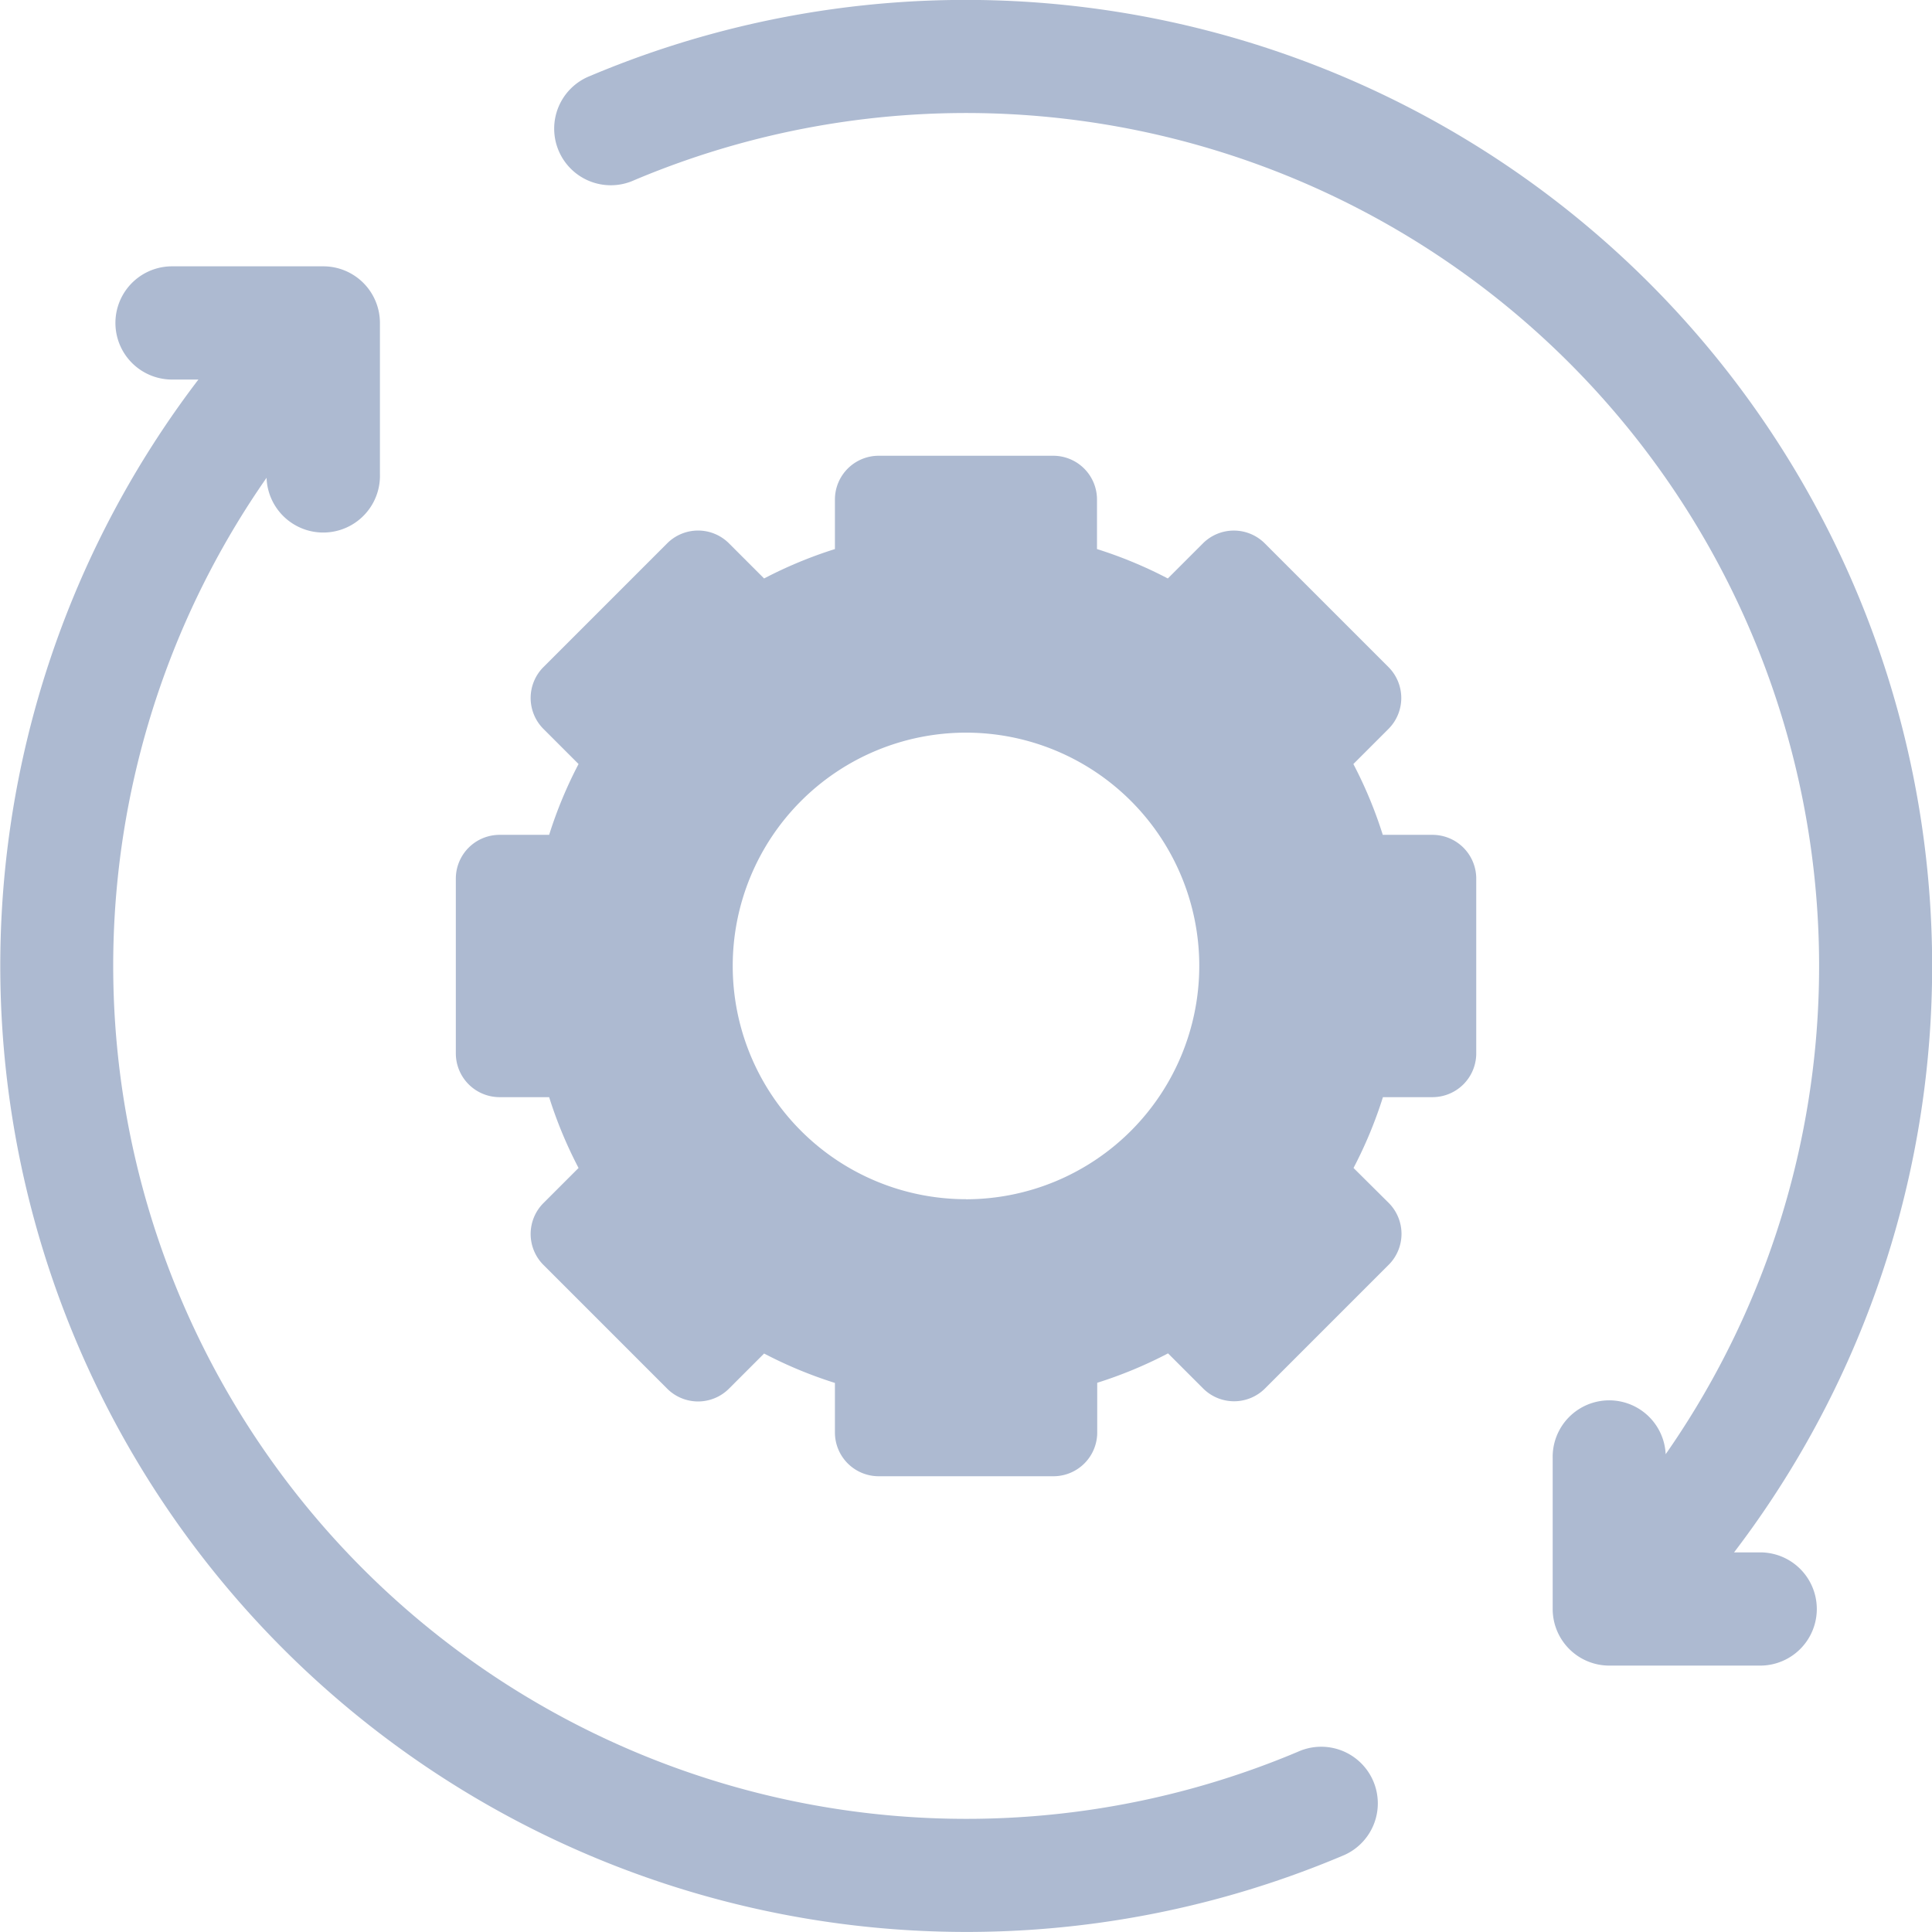
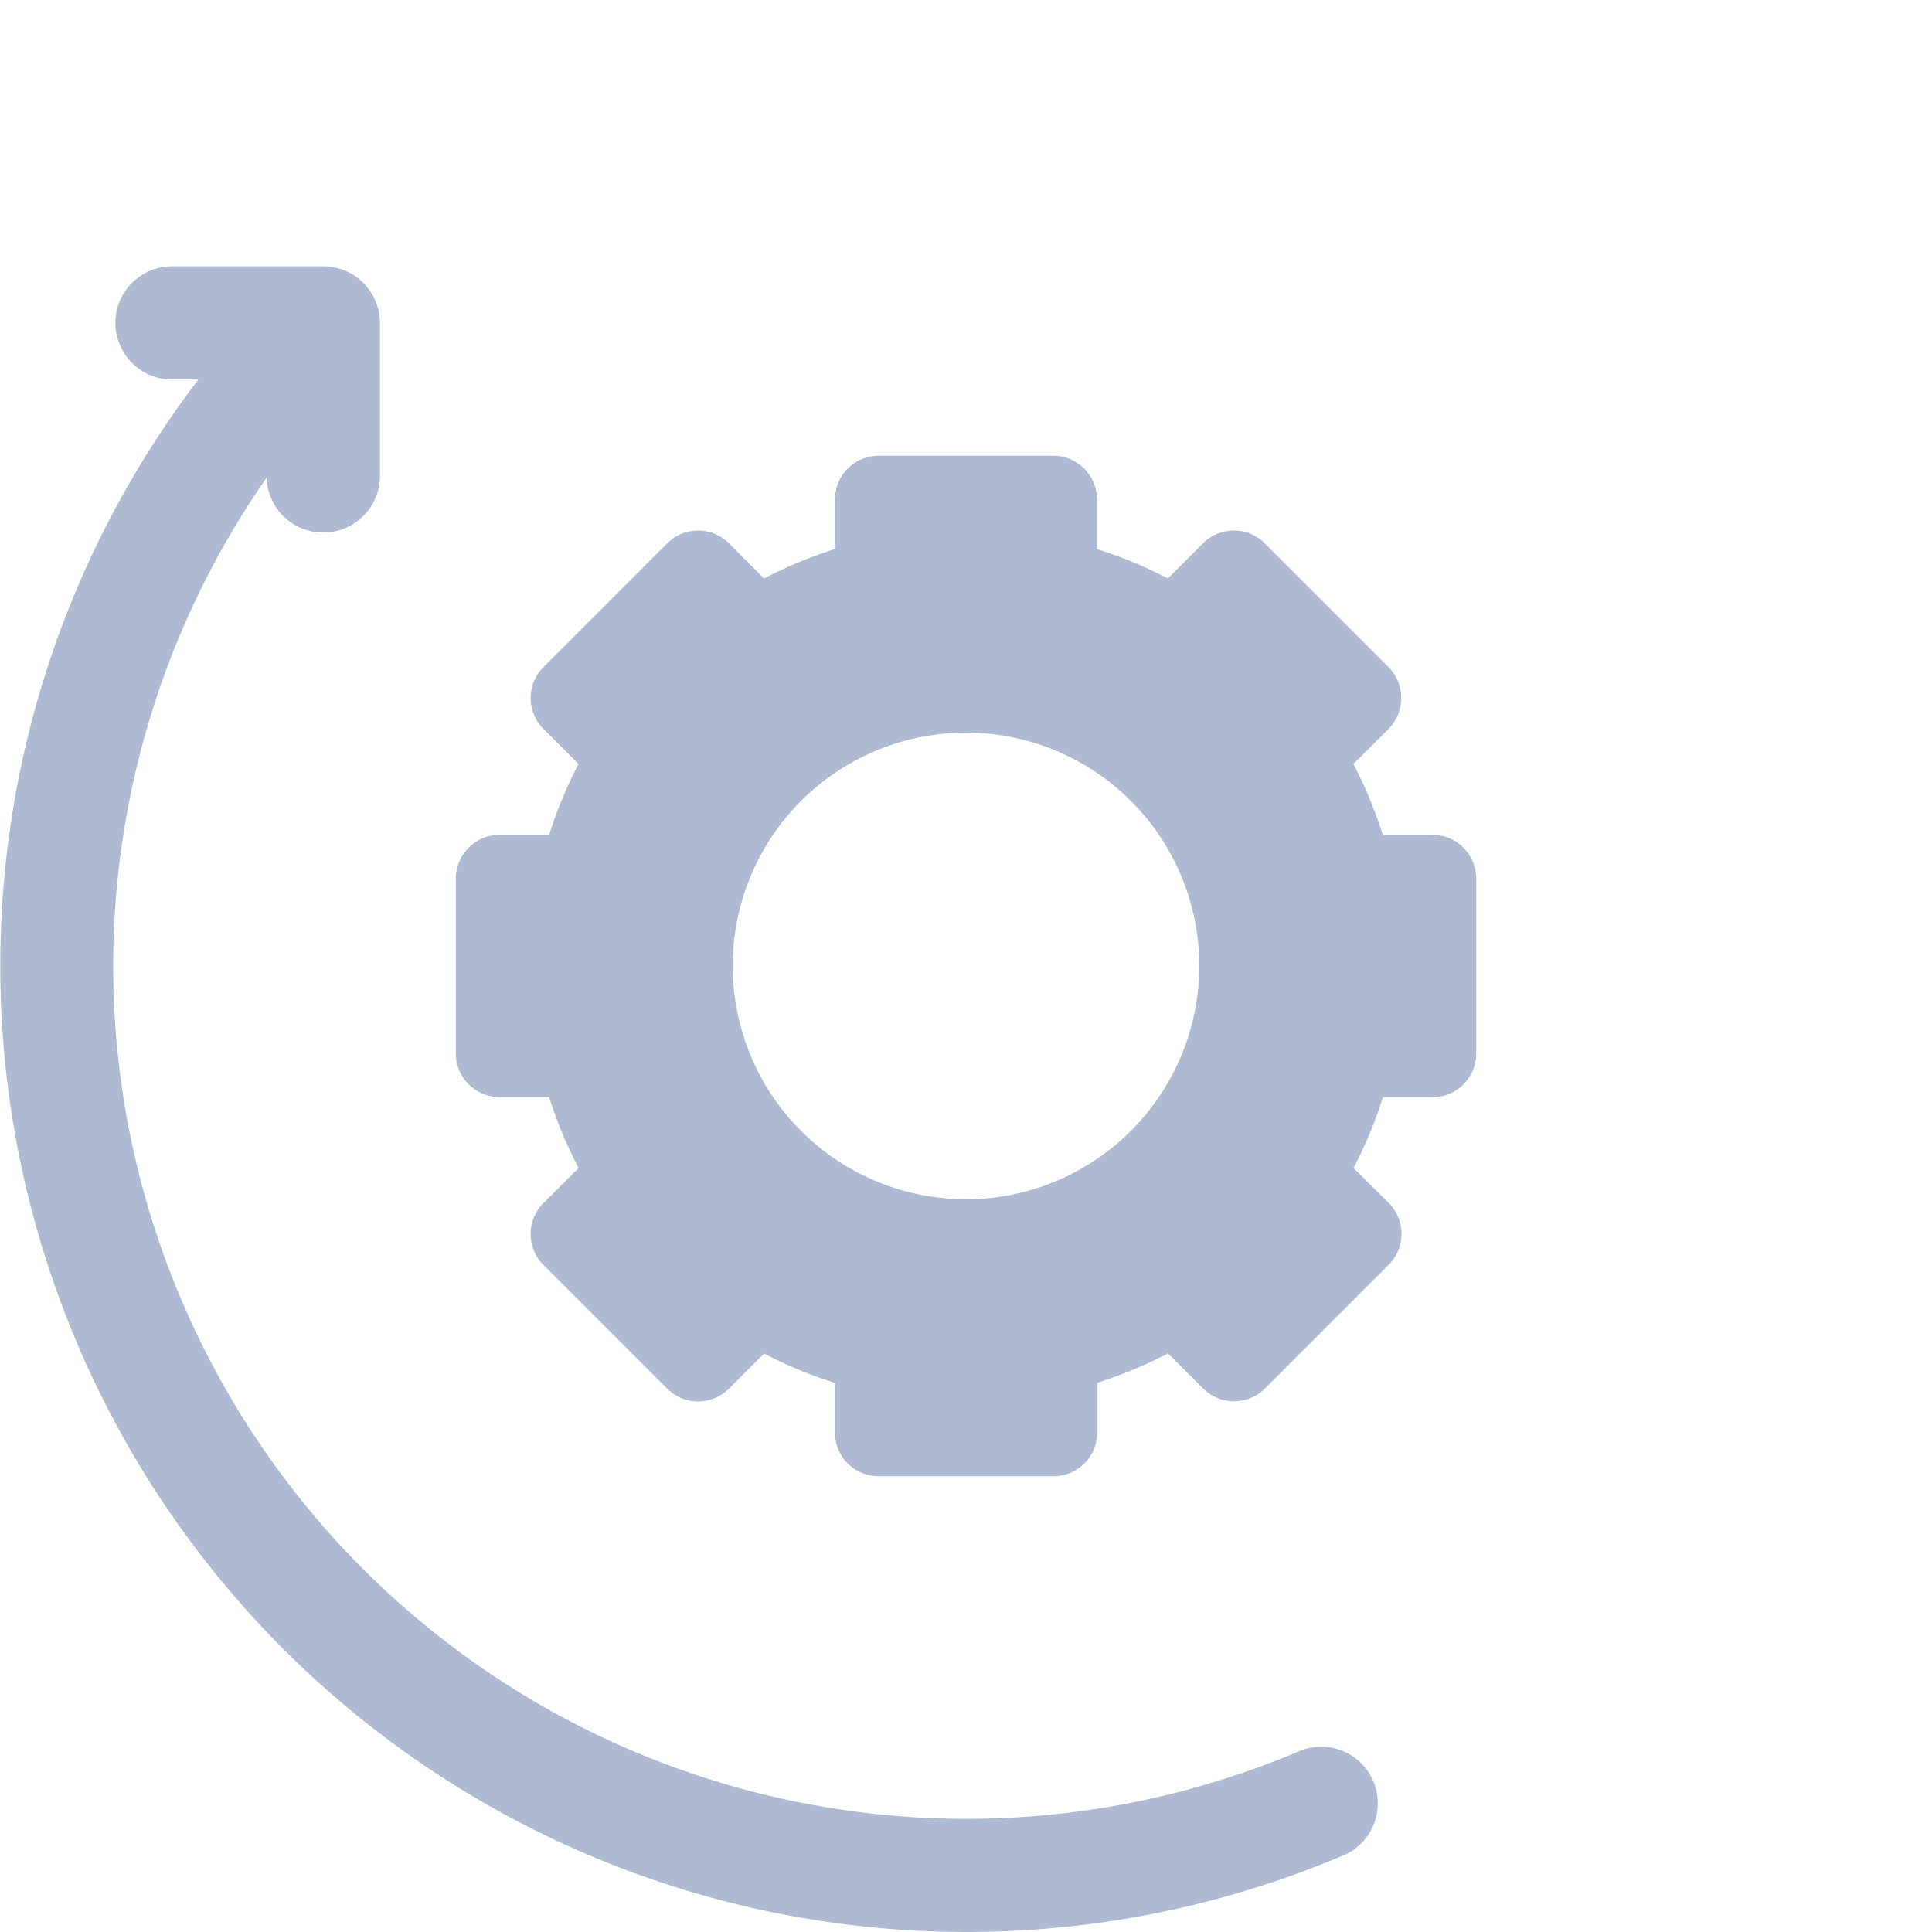
<svg xmlns="http://www.w3.org/2000/svg" id="update-2" width="25.426" height="25.426" viewBox="0 0 25.426 25.426">
-   <path id="Path_88297" data-name="Path 88297" d="M163.041,20.43H162.7A12.717,12.717,0,0,0,147.644,1a.745.745,0,1,0,.58,1.372A11.227,11.227,0,0,1,161.8,19.138a.744.744,0,0,0-1.487.051v1.986a.745.745,0,0,0,.745.745h1.986a.745.745,0,1,0,0-1.49Z" transform="translate(-139.879)" fill="#adbad1" />
  <path id="Path_88298" data-name="Path 88298" d="M17.081,90.136A11.227,11.227,0,0,1,3.508,73.37.744.744,0,0,0,5,73.318V71.332a.745.745,0,0,0-.745-.745H2.264a.745.745,0,1,0,0,1.49h.347A12.716,12.716,0,0,0,17.661,91.508a.745.745,0,1,0-.58-1.372Z" transform="translate(0 -67.082)" fill="#adbad1" />
  <path id="Path_88299" data-name="Path 88299" d="M92.815,90.373a5.7,5.7,0,0,0,.387-.932h.652a.576.576,0,0,0,.576-.576v-2.3a.576.576,0,0,0-.576-.576H93.2a5.7,5.7,0,0,0-.387-.932l.462-.462a.576.576,0,0,0,0-.814l-1.628-1.628a.576.576,0,0,0-.814,0l-.462.462a5.7,5.7,0,0,0-.932-.387v-.652A.576.576,0,0,0,88.866,81h-2.3a.576.576,0,0,0-.576.576v.652a5.7,5.7,0,0,0-.932.387l-.462-.462a.575.575,0,0,0-.814,0l-1.628,1.628a.576.576,0,0,0,0,.814l.462.462a5.7,5.7,0,0,0-.387.932h-.652a.576.576,0,0,0-.576.576v2.3a.576.576,0,0,0,.576.576h.652a5.7,5.7,0,0,0,.387.932l-.462.462a.576.576,0,0,0,0,.814l1.628,1.628a.575.575,0,0,0,.814,0l.462-.462a5.7,5.7,0,0,0,.932.387v.652a.576.576,0,0,0,.576.576h2.3a.576.576,0,0,0,.576-.576V93.2a5.7,5.7,0,0,0,.932-.387l.462.462a.576.576,0,0,0,.814,0l1.628-1.628a.576.576,0,0,0,0-.814Zm-5.1.411a3.07,3.07,0,1,1,3.07-3.07A3.073,3.073,0,0,1,87.715,90.785Z" transform="translate(-75.002 -75.002)" fill="#adbad1" />
</svg>